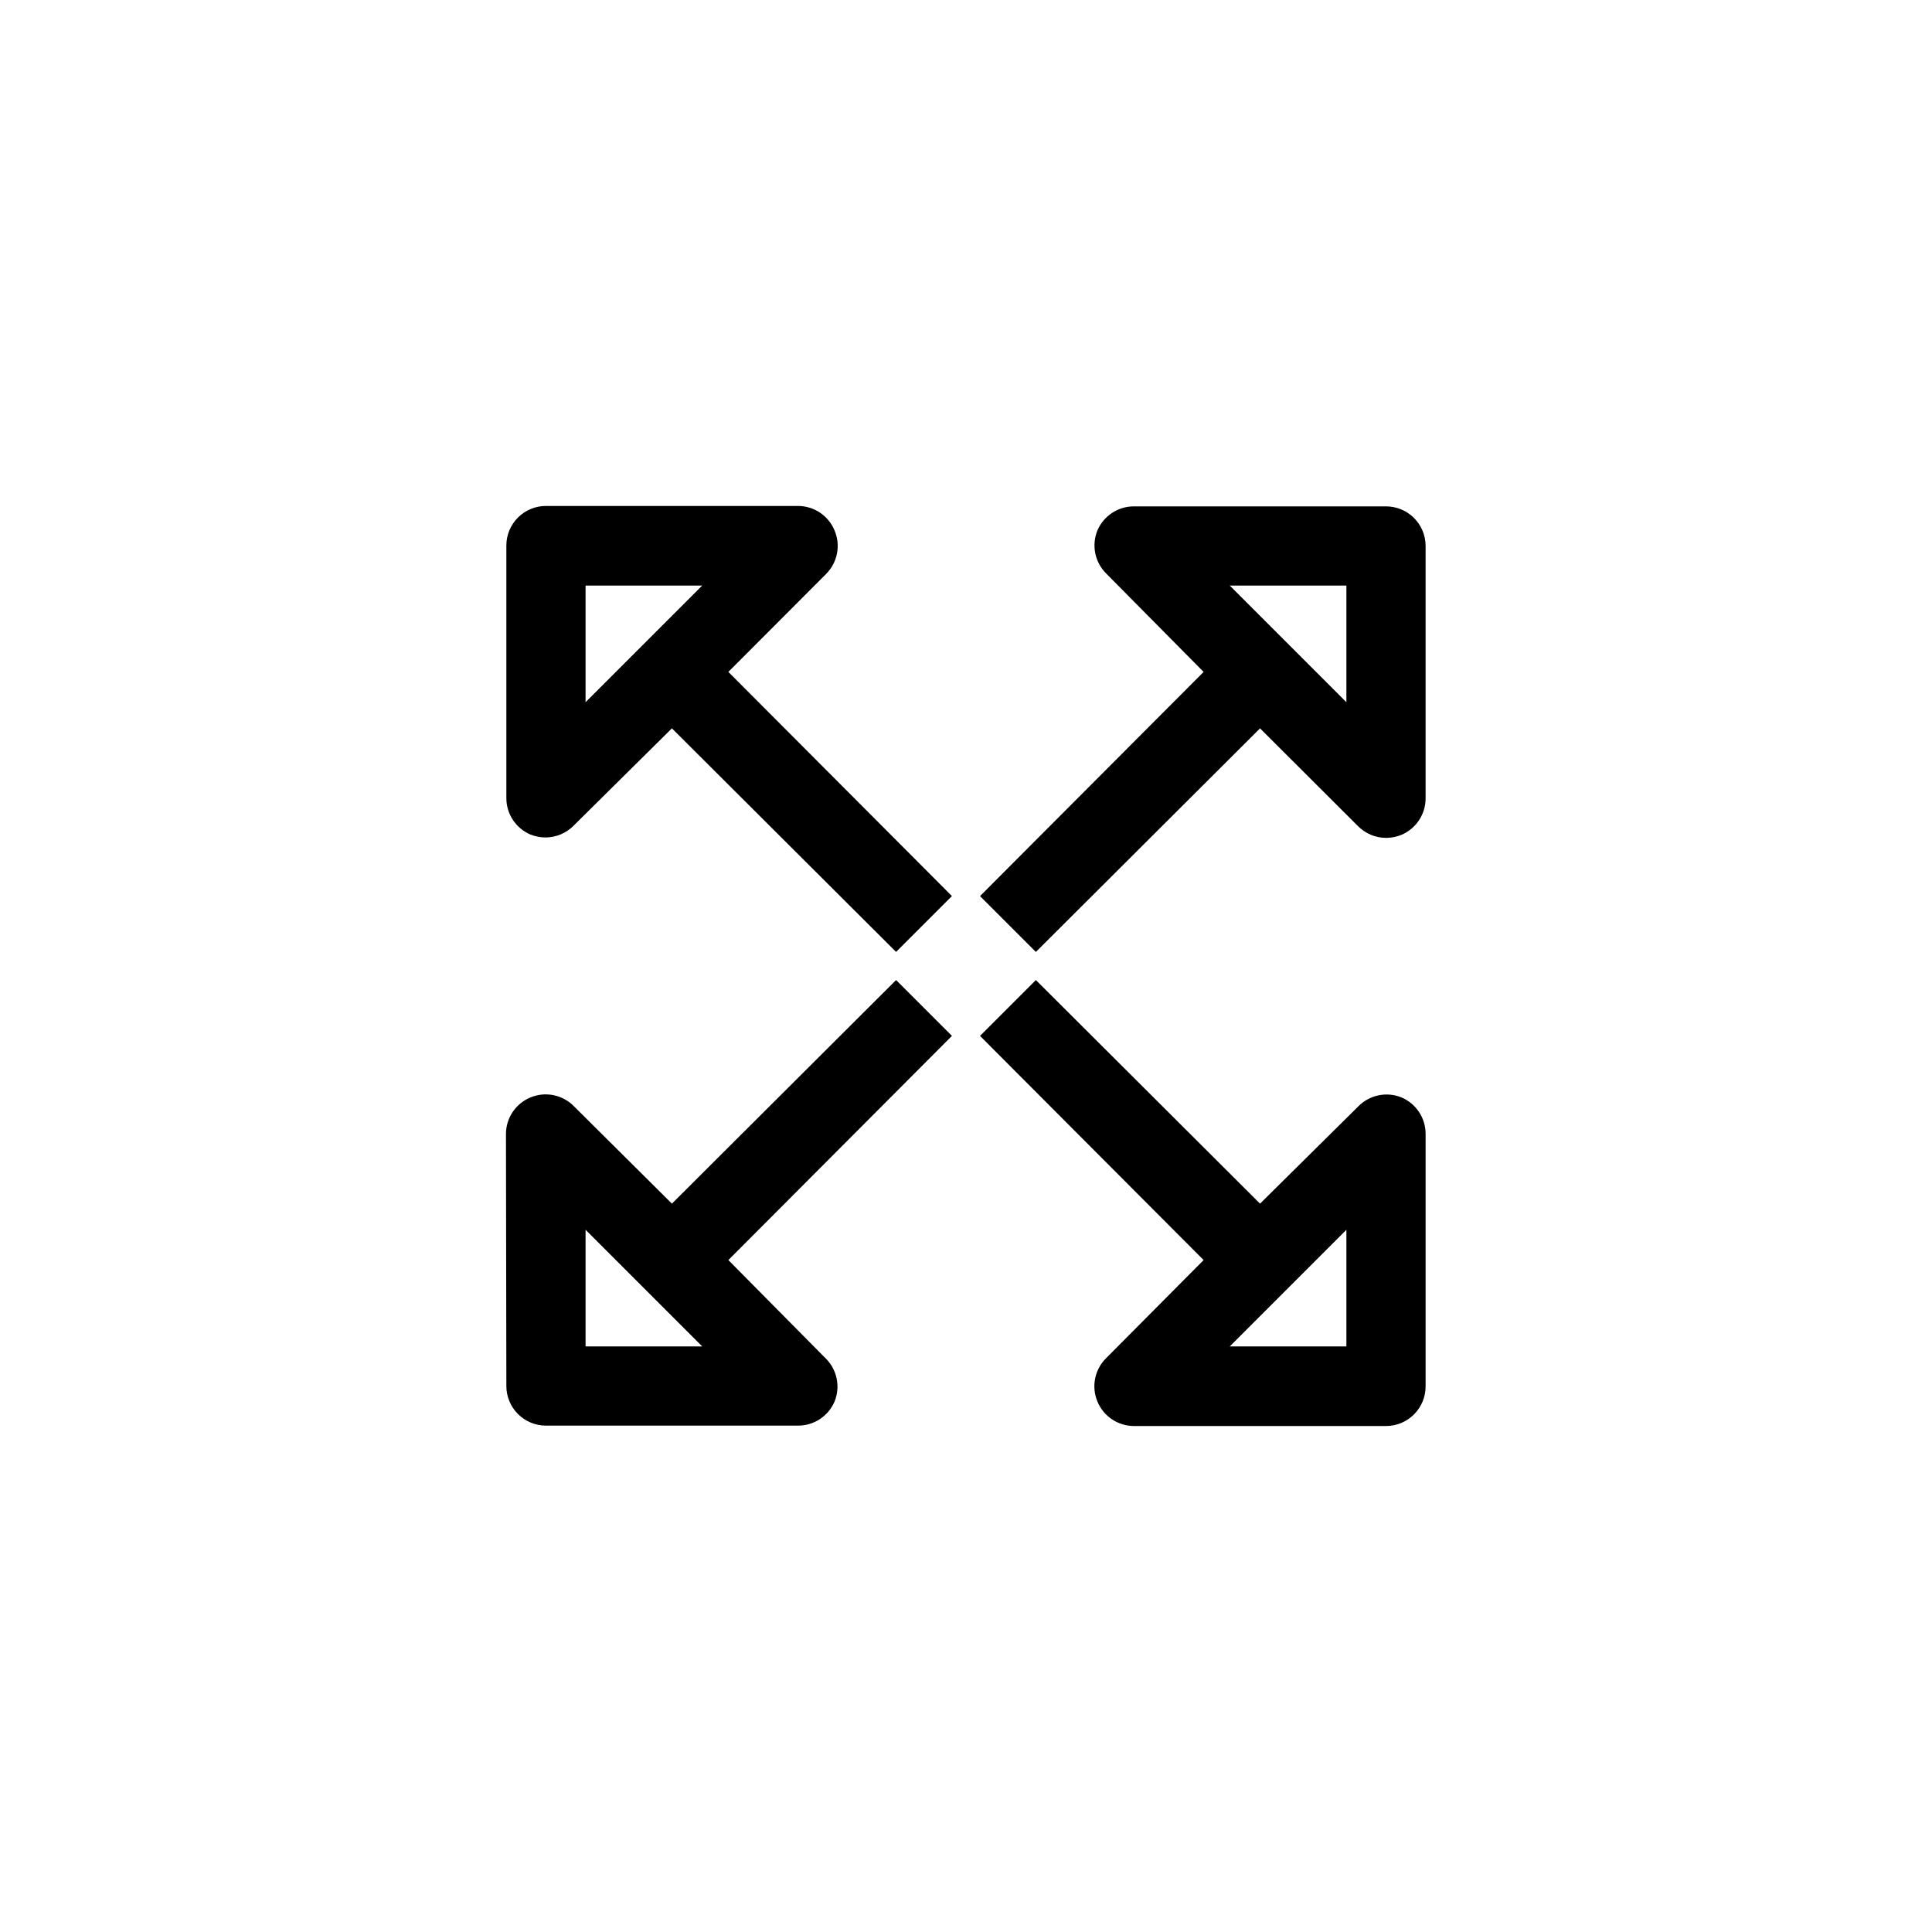
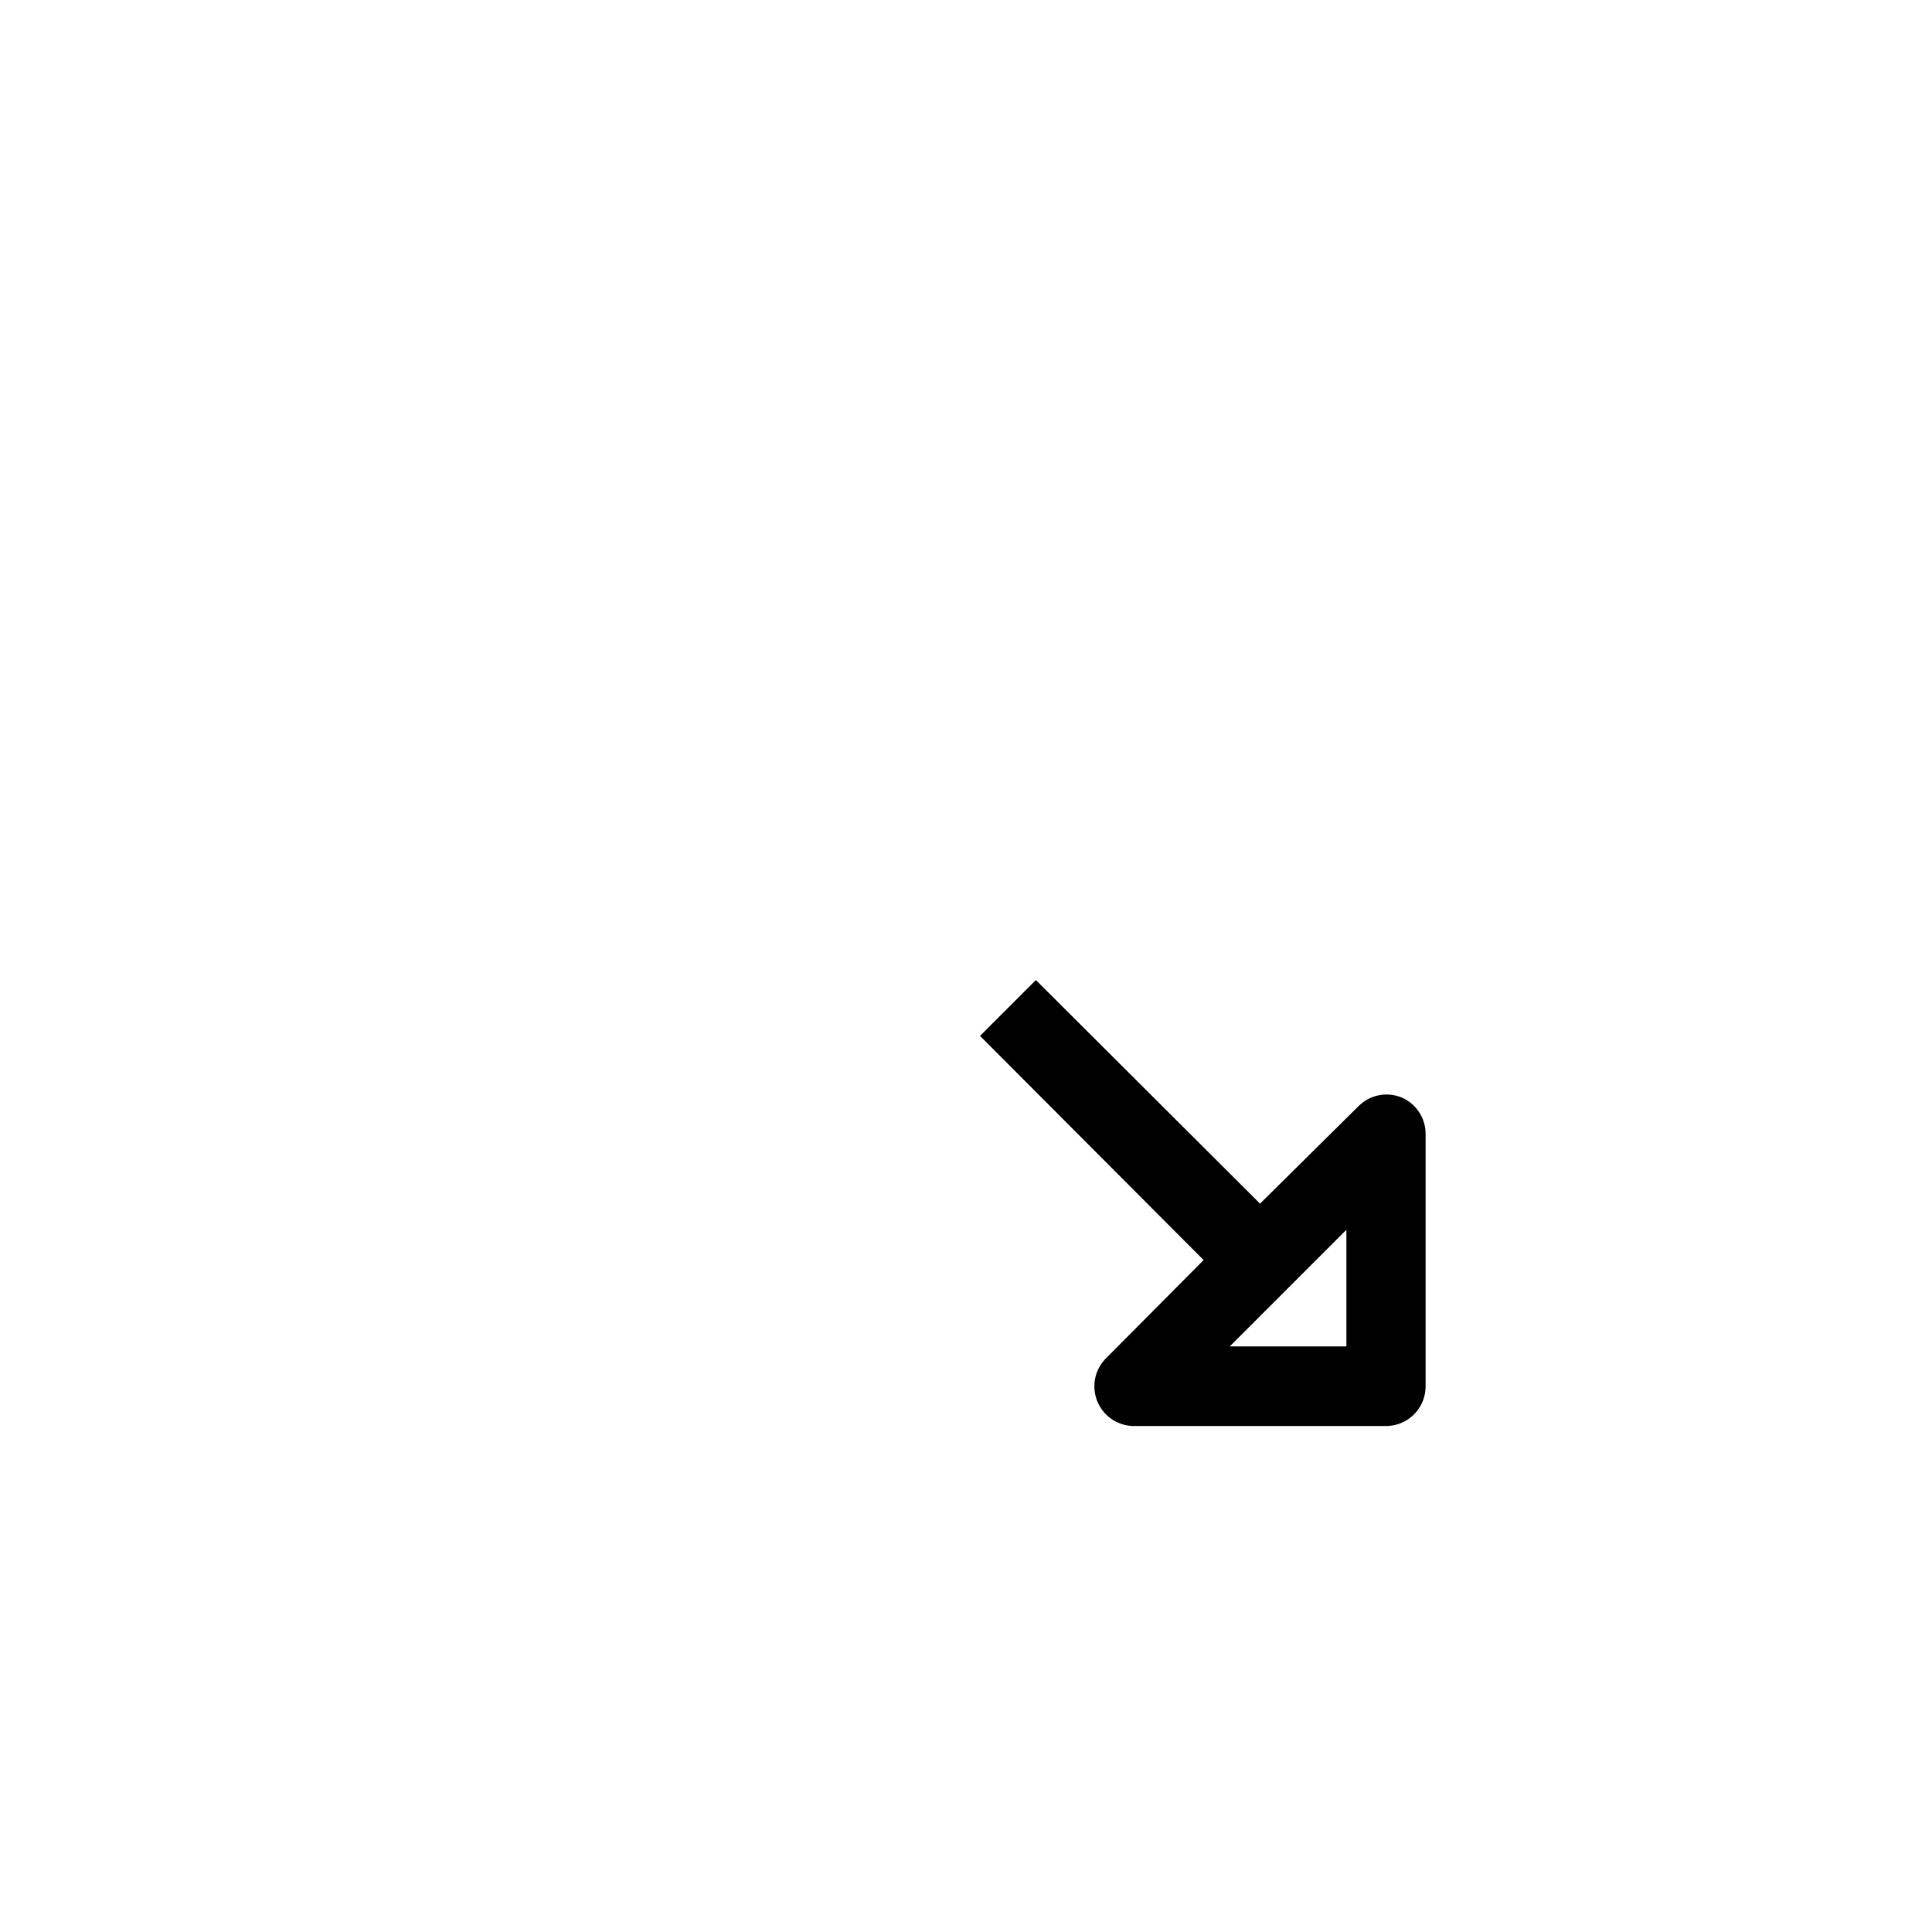
<svg xmlns="http://www.w3.org/2000/svg" fill="#000000" width="800px" height="800px" version="1.1" viewBox="144 144 512 512">
  <g>
-     <path d="m278.19 511.31c0 2.785 1.105 5.453 3.074 7.422s4.641 3.074 7.422 3.074h66.754c4.219 0.027 8.043-2.473 9.711-6.352 1.617-3.926 0.703-8.445-2.309-11.438l-25.82-26.086 59.25-59.406-14.801-14.801-59.406 59.254-25.98-25.82c-3.012-3.062-7.586-3.977-11.543-2.312-3.918 1.637-6.465 5.465-6.457 9.711zm20.992-41.406 30.91 30.91h-30.91z" />
-     <path d="m521.8 288.69c0-2.781-1.105-5.453-3.074-7.422s-4.637-3.074-7.422-3.074h-66.754c-4.219-0.027-8.043 2.477-9.711 6.352-1.617 3.93-0.703 8.445 2.312 11.441l25.82 26.082-59.254 59.406 14.801 14.801 59.406-59.25 25.977 25.926h0.004c1.957 1.969 4.621 3.082 7.398 3.094 1.387 0 2.758-0.27 4.043-0.785 3.914-1.637 6.461-5.465 6.453-9.711zm-20.992 41.406-30.91-30.91h30.91z" />
    <path d="m521.8 511.31v-66.754c0.027-4.219-2.473-8.043-6.352-9.711-3.926-1.617-8.445-0.703-11.438 2.312l-26.086 25.82-59.406-59.254-14.801 14.801 59.254 59.406-25.82 25.98c-3.062 3.012-3.977 7.586-2.312 11.543 1.637 3.918 5.465 6.465 9.711 6.457h66.754c2.801 0 5.488-1.121 7.461-3.113 1.969-1.988 3.062-4.688 3.035-7.488zm-20.992-10.496h-30.91l30.91-30.91z" />
-     <path d="m365.15 284.54c-1.633-3.918-5.465-6.465-9.711-6.457h-66.754c-5.797 0-10.496 4.699-10.496 10.496v66.859c-0.027 4.219 2.477 8.043 6.352 9.711 1.285 0.516 2.656 0.785 4.039 0.785 2.781-0.012 5.441-1.125 7.402-3.094l26.082-25.82 59.406 59.25 14.801-14.801-59.25-59.406 25.926-25.977v-0.004c3.019-3.035 3.894-7.606 2.203-11.543zm-65.969 14.641h30.91l-30.91 30.91z" />
  </g>
</svg>